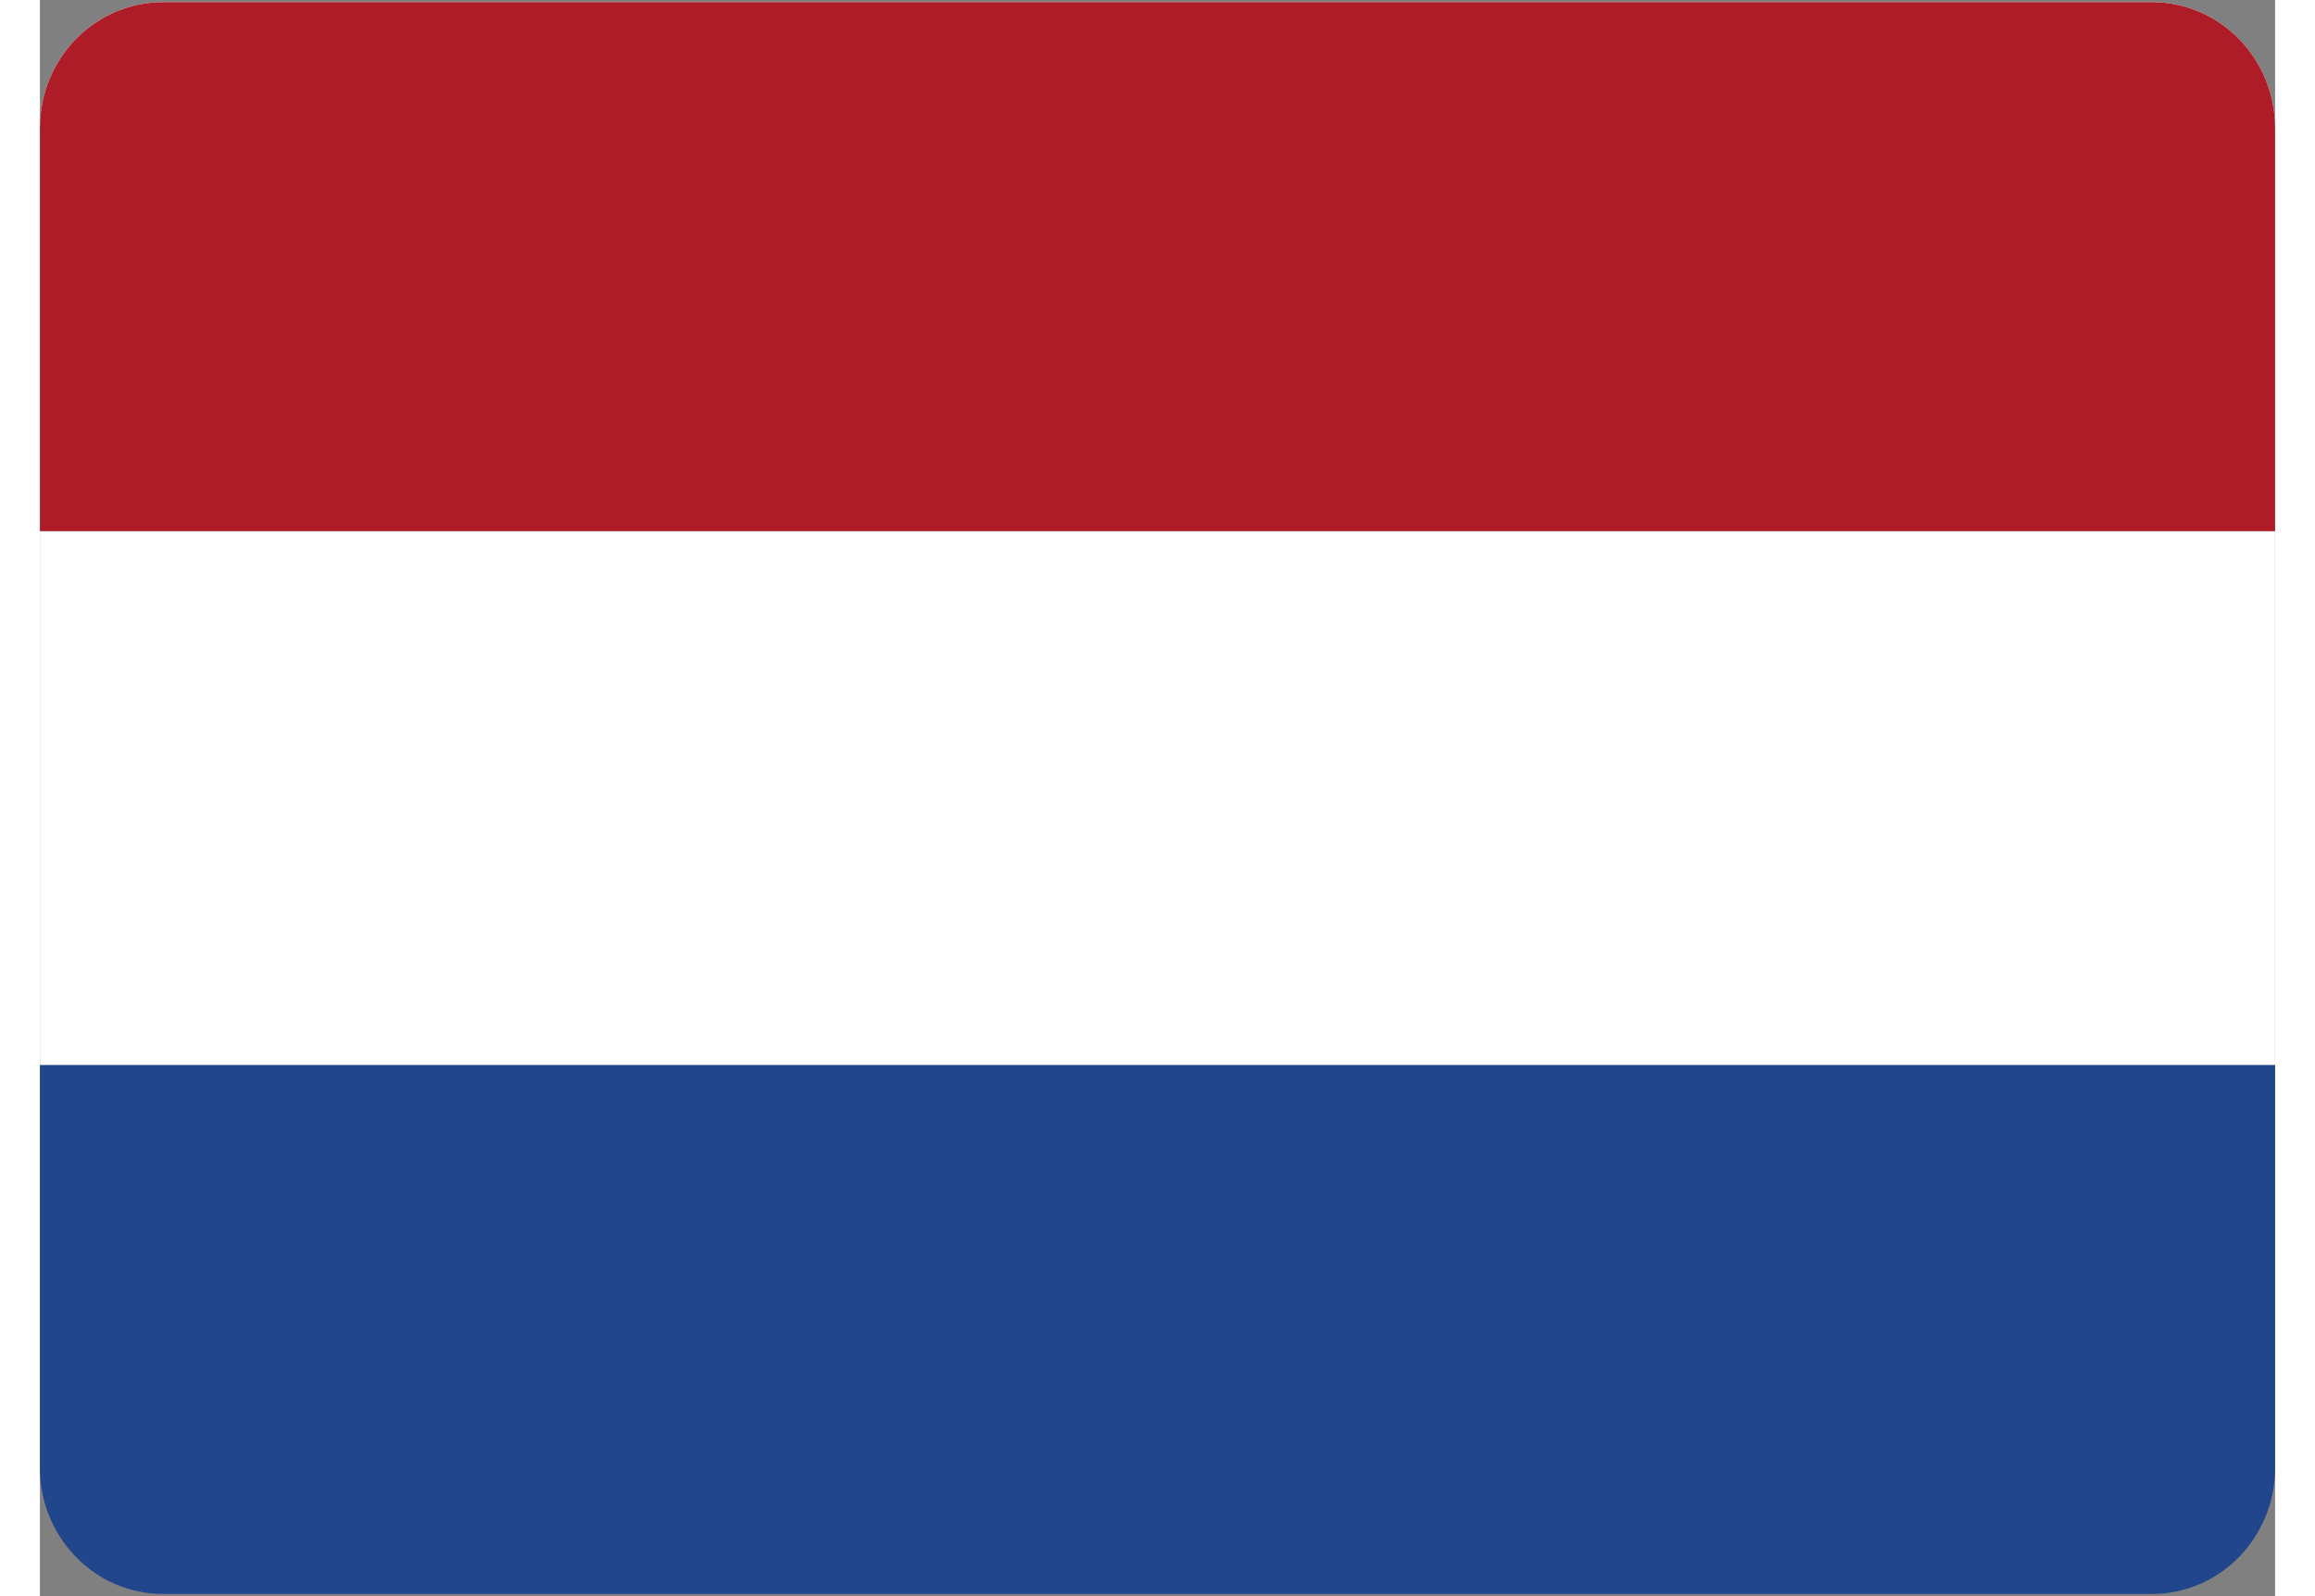
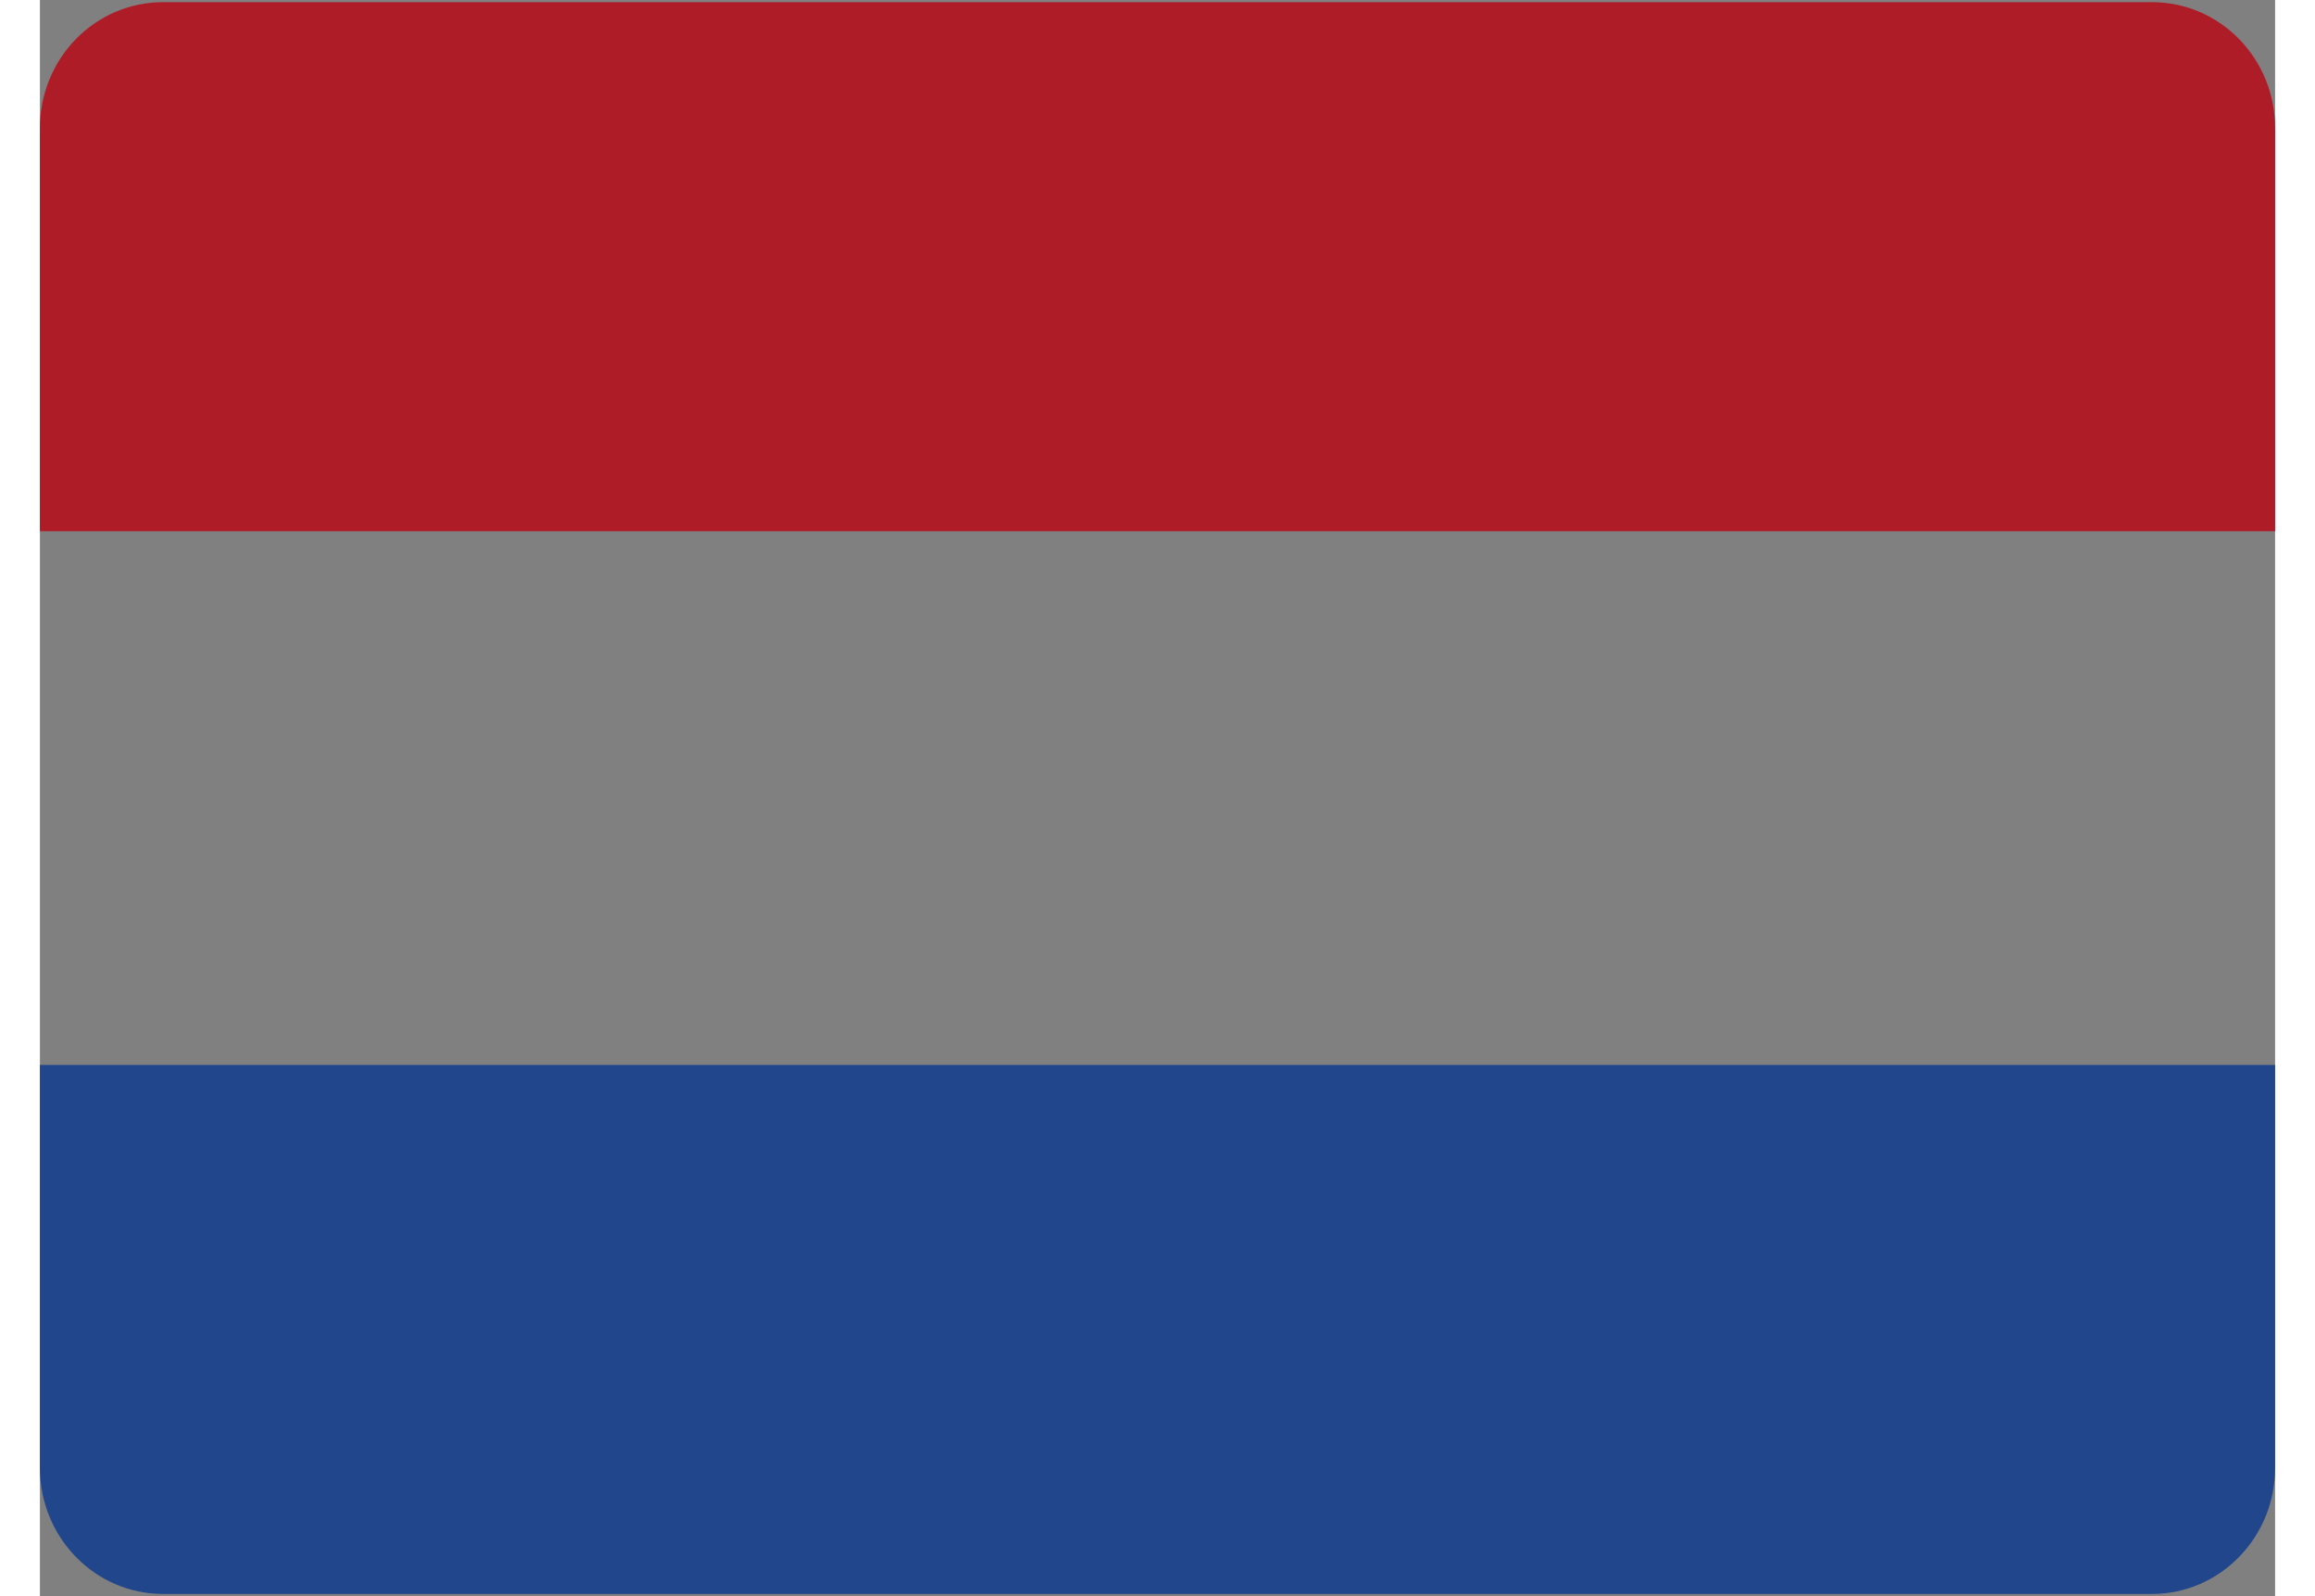
<svg xmlns="http://www.w3.org/2000/svg" width="29px" height="20px" viewBox="0 0 28 20" version="1.1">
  <rect x="0" y="0" width="28" height="20" fill="#808080" stroke="none" />
  <g id="surface1">
    <path style=" stroke:none;fill-rule:nonzero;fill:rgb(12.941%,27.451%,54.51%);fill-opacity:1;" d="M 28 13.344 L 28 18.395 C 28 19.262 27.312 19.973 26.457 19.973 L 1.543 19.973 C 0.688 19.973 0 19.262 0 18.395 L 0 13.344 Z M 28 13.344 " />
-     <path style=" stroke:none;fill-rule:nonzero;fill:rgb(100%,100%,100%);fill-opacity:1;" d="M 28 13.344 L 0 13.344 L 0 1.605 C 0 0.734 0.688 0.027 1.543 0.027 L 26.457 0.027 C 27.312 0.027 28 0.734 28 1.605 Z M 28 13.344 " />
    <path style=" stroke:none;fill-rule:nonzero;fill:rgb(68.235%,10.98%,15.686%);fill-opacity:1;" d="M 28 6.656 L 0 6.656 L 0 1.605 C 0 0.734 0.688 0.027 1.543 0.027 L 26.457 0.027 C 27.312 0.027 28 0.734 28 1.605 Z M 28 6.656 " />
  </g>
</svg>